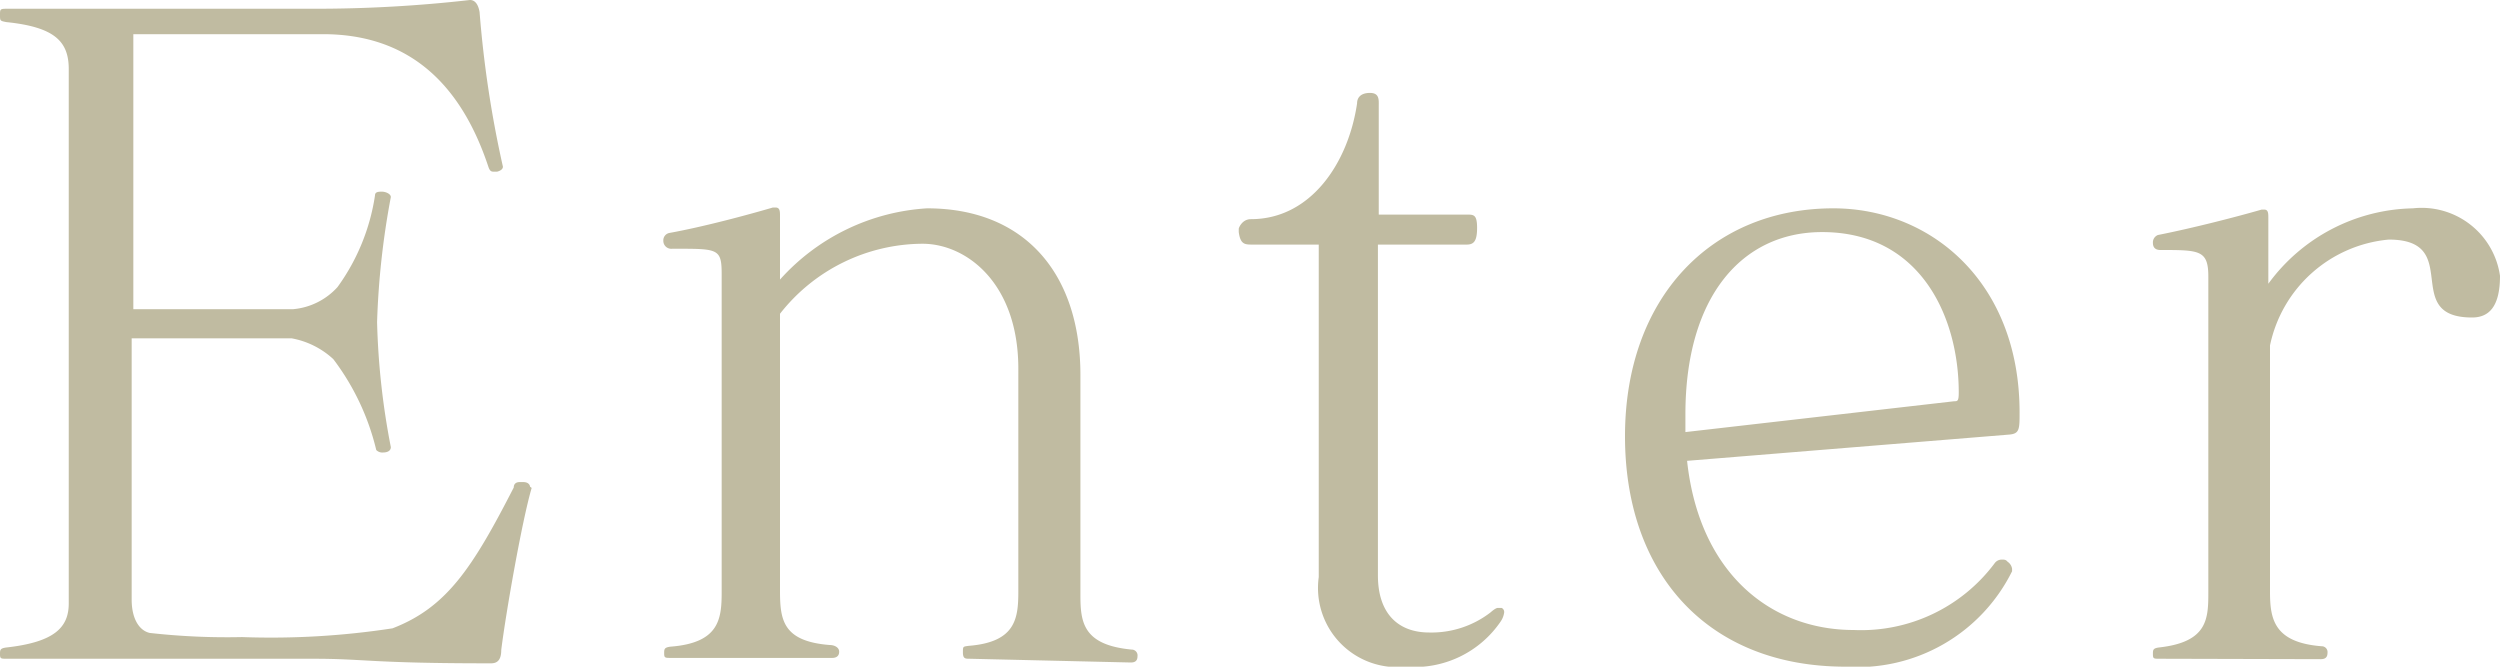
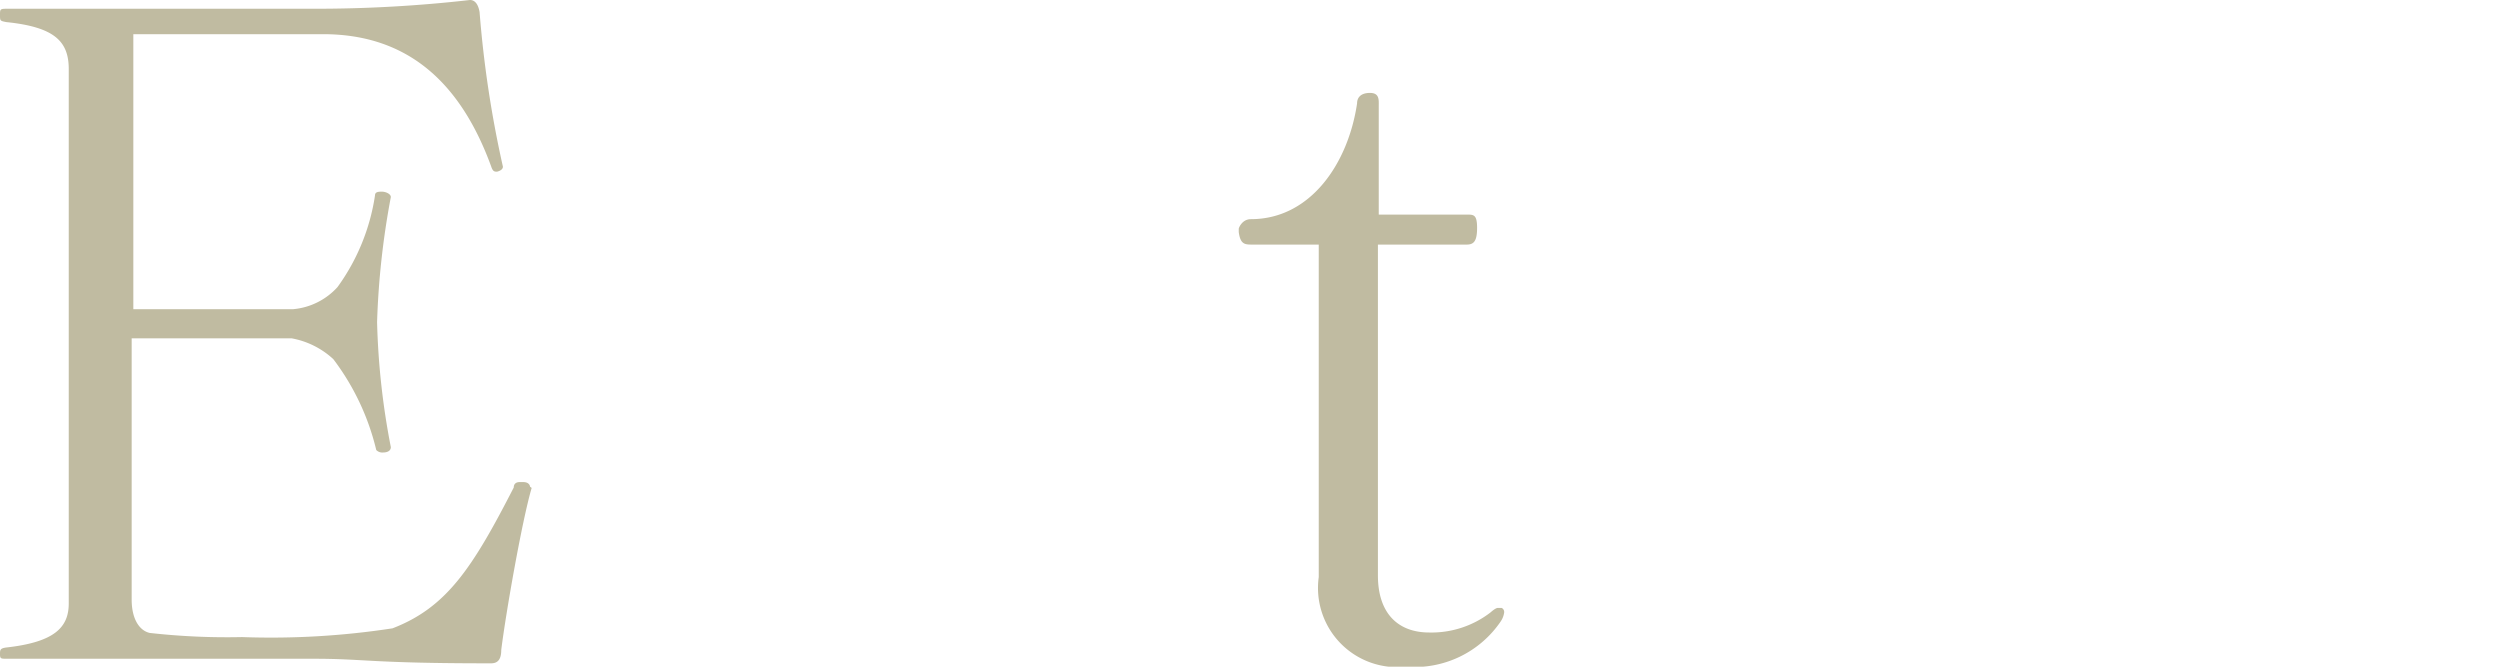
<svg xmlns="http://www.w3.org/2000/svg" viewBox="0 0 60 16" width="60" height="16">
  <defs>
    <style>.cls-1{fill:#c0bba1;}</style>
  </defs>
  <g id="レイヤー_2" data-name="レイヤー 2">
    <g id="レイヤー_1-2" data-name="レイヤー 1">
-       <path class="cls-1" d="M12.76,11.71c-.23.78-.62,3-.73,3.89,0,.27-.12.32-.25.32-2.92,0-3-.11-4.26-.11H.17c-.15,0-.17,0-.17-.11v0c0-.1,0-.14.15-.16,1.17-.13,1.5-.49,1.5-1.06V1.66C1.65,1,1.32.65.15.53,0,.5,0,.5,0,.36S0,.21.17.21H7.56A32.74,32.74,0,0,0,11.28,0h0c.09,0,.19.06.23.29A26.25,26.25,0,0,0,12.07,4V4c0,.06-.06.1-.14.12h-.07c-.06,0-.1,0-.14-.12C11,1.83,9.65.82,7.75.82H3.2v6.6h1c1.06,0,2.65,0,2.84,0a1.63,1.63,0,0,0,1.06-.53A5,5,0,0,0,9,4.69c0-.09.09-.09.17-.09s.21.05.21.13v0a19.3,19.3,0,0,0-.33,3,17.88,17.88,0,0,0,.33,3v0c0,.09-.08.13-.19.13a.2.2,0,0,1-.16-.06s0,0,0,0A5.86,5.86,0,0,0,8,8.62a2,2,0,0,0-1-.5c-.19,0-1.78,0-2.84,0h-1v6.27c0,.46.18.74.43.8a16.58,16.58,0,0,0,2.22.1,19.19,19.19,0,0,0,3.61-.21c1.3-.5,1.92-1.45,2.91-3.38,0-.09.06-.13.14-.13l.09,0c.12,0,.16.07.16.11Z" />
-       <path class="cls-1" d="M23.27,15.81c-.1,0-.16,0-.16-.15s0-.14.14-.16c1.13-.09,1.19-.66,1.19-1.31V8.85c0-2.06-1.25-3-2.3-3a4.37,4.37,0,0,0-3.42,1.68v6.64c0,.7.06,1.22,1.19,1.31.12,0,.23.06.23.16s-.06.15-.17.15H16.11c-.15,0-.17,0-.17-.11v0c0-.1,0-.14.15-.16,1.17-.09,1.23-.66,1.23-1.31V6.58c0-.59-.08-.61-1-.61h-.19a.19.19,0,0,1-.21-.19.18.18,0,0,1,.15-.19c.83-.15,1.9-.44,2.48-.61h.06c.11,0,.11.09.11.21V6.71A5.16,5.16,0,0,1,22.25,5c2.34,0,3.68,1.56,3.68,4v5.28c0,.65.06,1.2,1.23,1.31a.14.14,0,0,1,.14.16c0,.11-.06.15-.16.15Z" />
+       <path class="cls-1" d="M12.76,11.71c-.23.78-.62,3-.73,3.89,0,.27-.12.32-.25.32-2.92,0-3-.11-4.26-.11H.17c-.15,0-.17,0-.17-.11v0c0-.1,0-.14.15-.16,1.17-.13,1.5-.49,1.5-1.06V1.66C1.65,1,1.32.65.15.53,0,.5,0,.5,0,.36S0,.21.17.21H7.56A32.74,32.74,0,0,0,11.28,0h0c.09,0,.19.06.23.29A26.25,26.25,0,0,0,12.07,4V4c0,.06-.06.1-.14.12c-.06,0-.1,0-.14-.12C11,1.83,9.65.82,7.75.82H3.2v6.6h1c1.06,0,2.65,0,2.84,0a1.63,1.63,0,0,0,1.06-.53A5,5,0,0,0,9,4.69c0-.09.09-.09.17-.09s.21.05.21.13v0a19.3,19.3,0,0,0-.33,3,17.88,17.88,0,0,0,.33,3v0c0,.09-.08.13-.19.13a.2.2,0,0,1-.16-.06s0,0,0,0A5.86,5.86,0,0,0,8,8.62a2,2,0,0,0-1-.5c-.19,0-1.78,0-2.84,0h-1v6.27c0,.46.18.74.43.8a16.58,16.58,0,0,0,2.22.1,19.19,19.19,0,0,0,3.61-.21c1.3-.5,1.92-1.45,2.91-3.38,0-.09.06-.13.14-.13l.09,0c.12,0,.16.07.16.11Z" />
      <path class="cls-1" d="M31.65,5.87H30.06c-.18,0-.29,0-.33-.3,0,0,0-.06,0-.08s.08-.23.29-.23c1.44,0,2.34-1.35,2.55-2.78,0-.13.08-.25.31-.25s.21.17.21.31V5.15H35.2c.17,0,.25,0,.25.32s-.08.4-.25.4H33.07v7.94c0,.93.5,1.37,1.23,1.37a2.32,2.32,0,0,0,1.47-.48c.08-.07.14-.11.18-.11s.07,0,.09,0a.11.11,0,0,1,.06.11.5.5,0,0,1-.08.21A2.5,2.5,0,0,1,33.74,16a1.9,1.9,0,0,1-2.09-2.15Z" />
-       <path class="cls-1" d="M40.49,11.06c.29,2.69,2,4.06,4,4.06a4,4,0,0,0,3.38-1.6.21.21,0,0,1,.17-.09c.06,0,.1,0,.14.05a.25.25,0,0,1,.11.17s0,0,0,.06a4.14,4.14,0,0,1-4,2.29C41,16,39,13.79,39,10.47S41.07,5,44,5c2.34,0,4.47,1.77,4.47,4.9,0,.4,0,.51-.25.53ZM46.9,9.63c.08,0,.11,0,.11-.21,0-1.79-.9-3.85-3.28-3.85-1.93,0-3.28,1.56-3.28,4.37v.43Z" />
-       <path class="cls-1" d="M51.83,15.81c-.14,0-.16,0-.16-.11v0c0-.1,0-.14.14-.16C53,15.41,53,14.84,53,14.19V6.64C53,6,52.79,6,51.85,6c-.14,0-.18-.08-.18-.17a.19.19,0,0,1,.12-.19c.86-.17,1.9-.44,2.49-.61h.06c.1,0,.1.09.1.21V6.81A4.4,4.4,0,0,1,57.91,5,1.9,1.9,0,0,1,60,6.62c0,.72-.25,1-.67,1-1.73,0-.19-1.87-2-1.87a3.21,3.21,0,0,0-2.85,2.54v5.91c0,.65.09,1.22,1.24,1.31a.14.14,0,0,1,.14.16c0,.11-.06.15-.16.15Z" />
    </g>
  </g>
</svg>